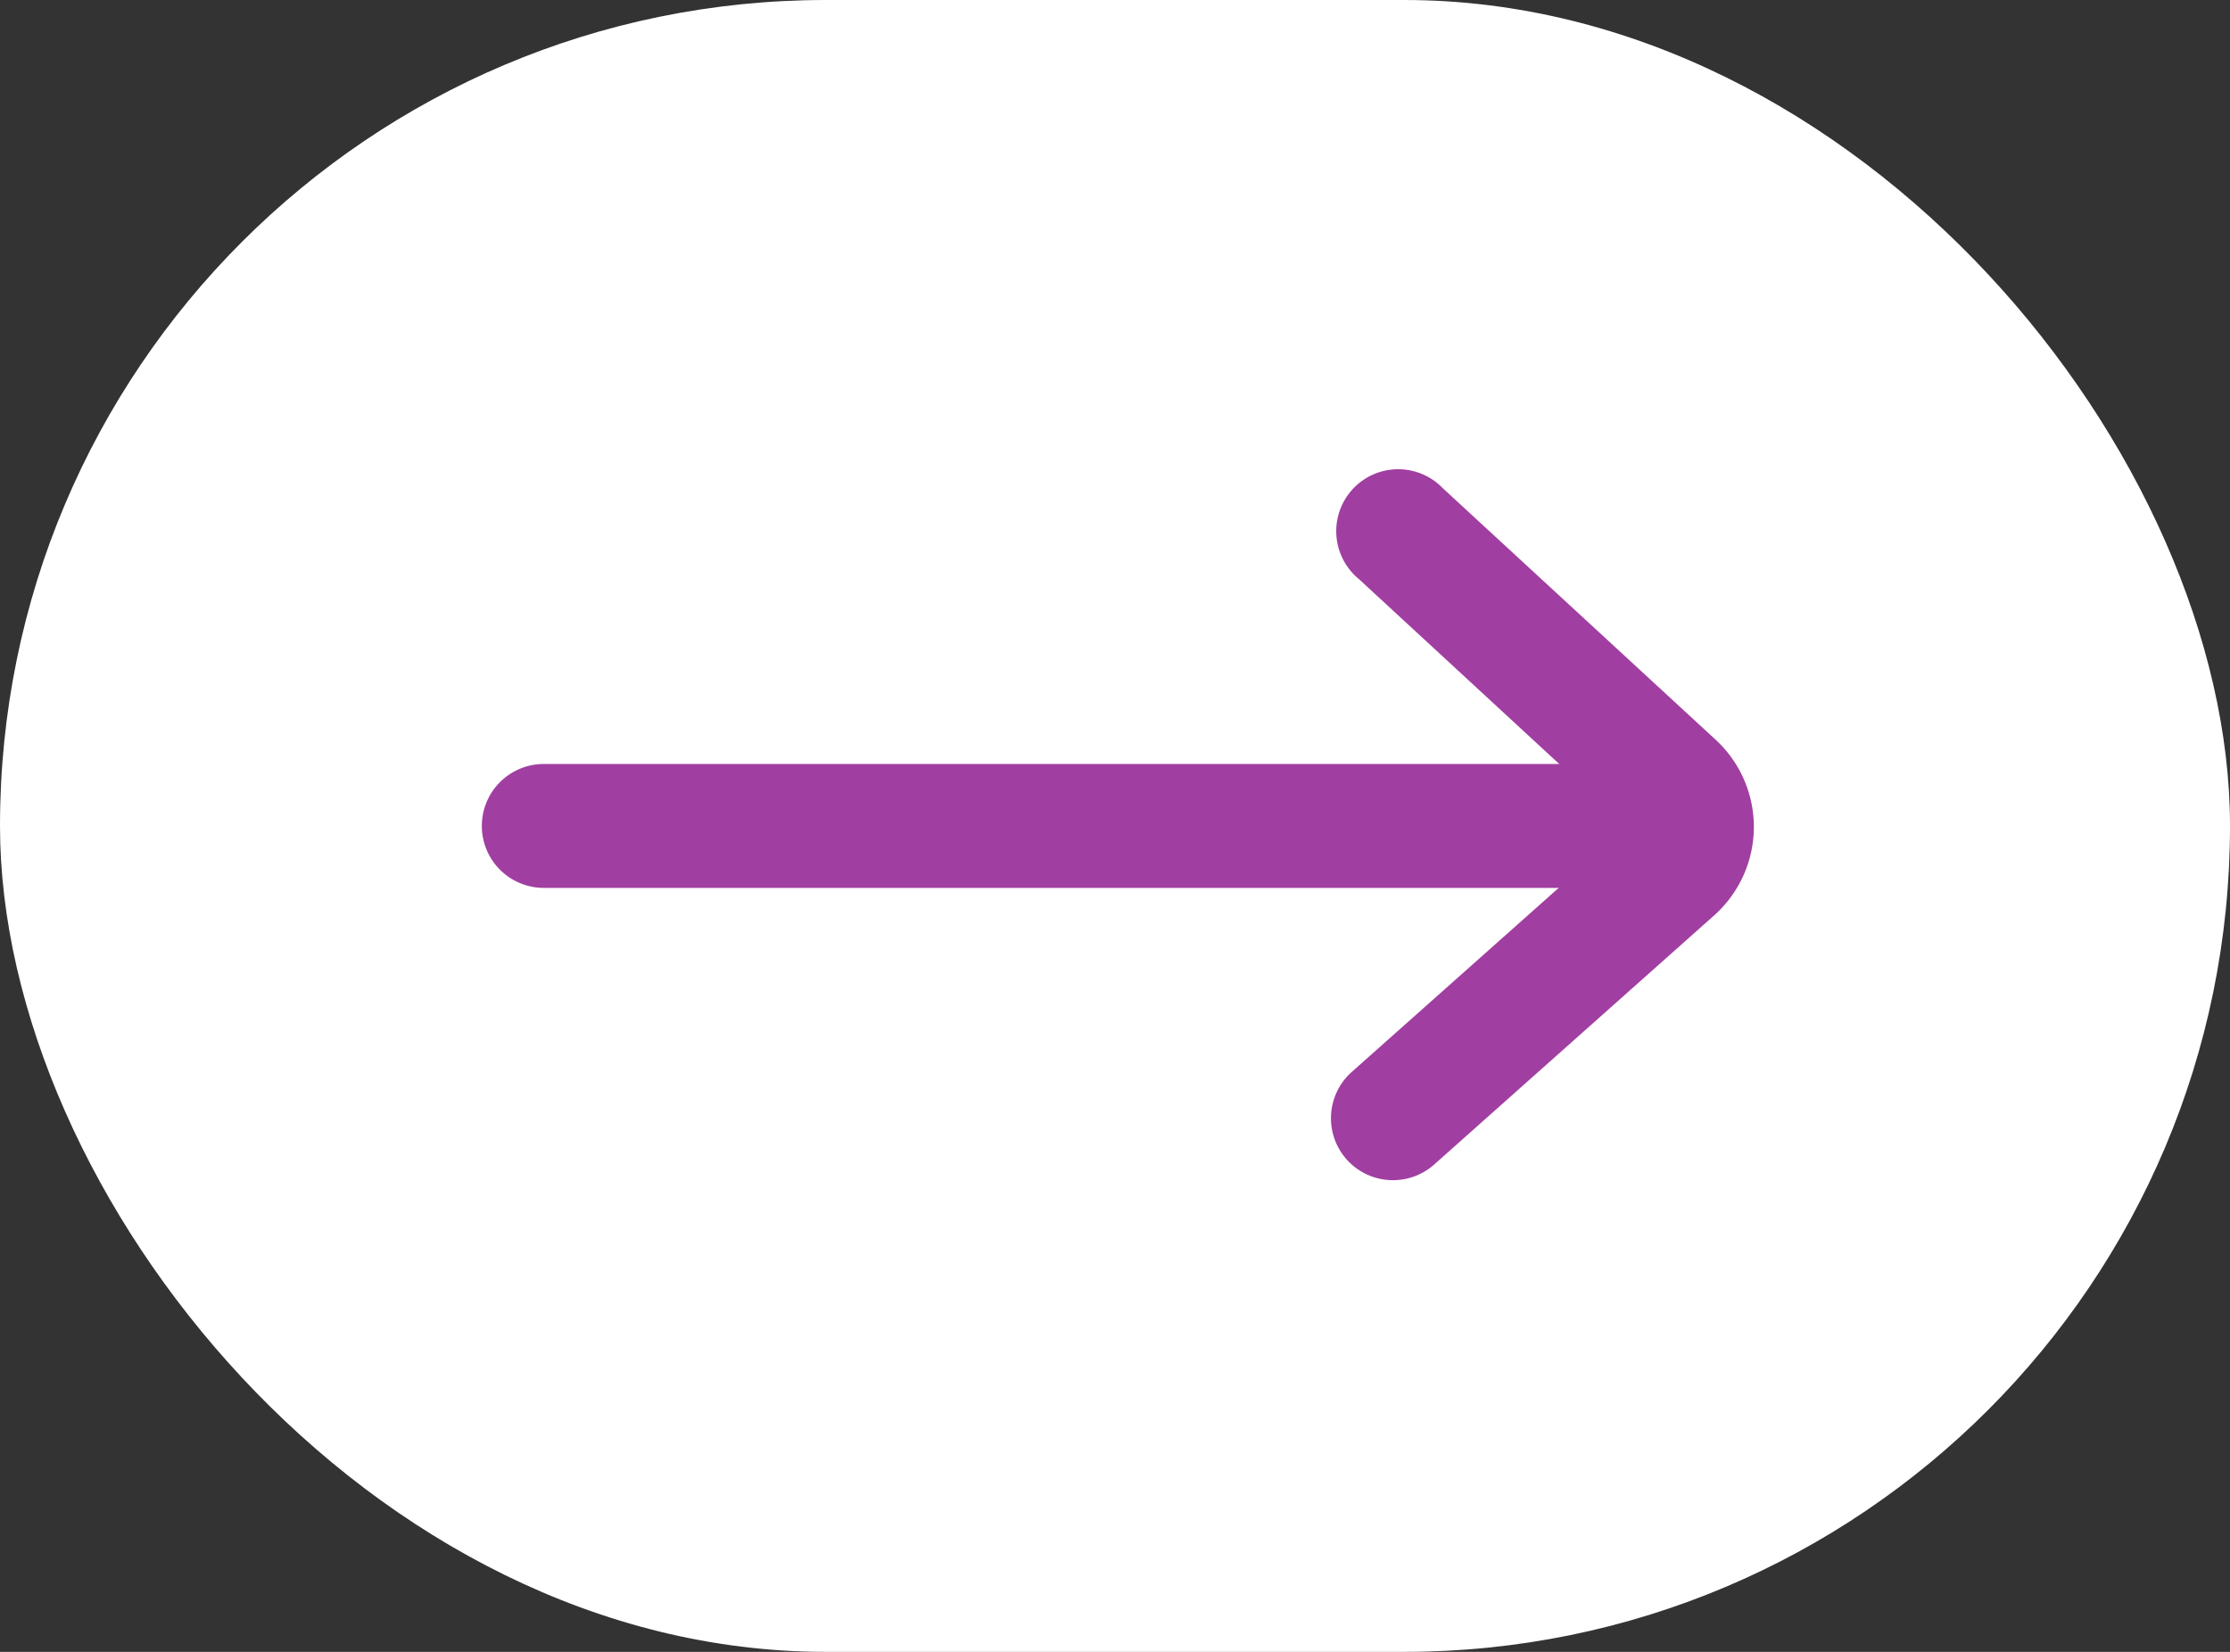
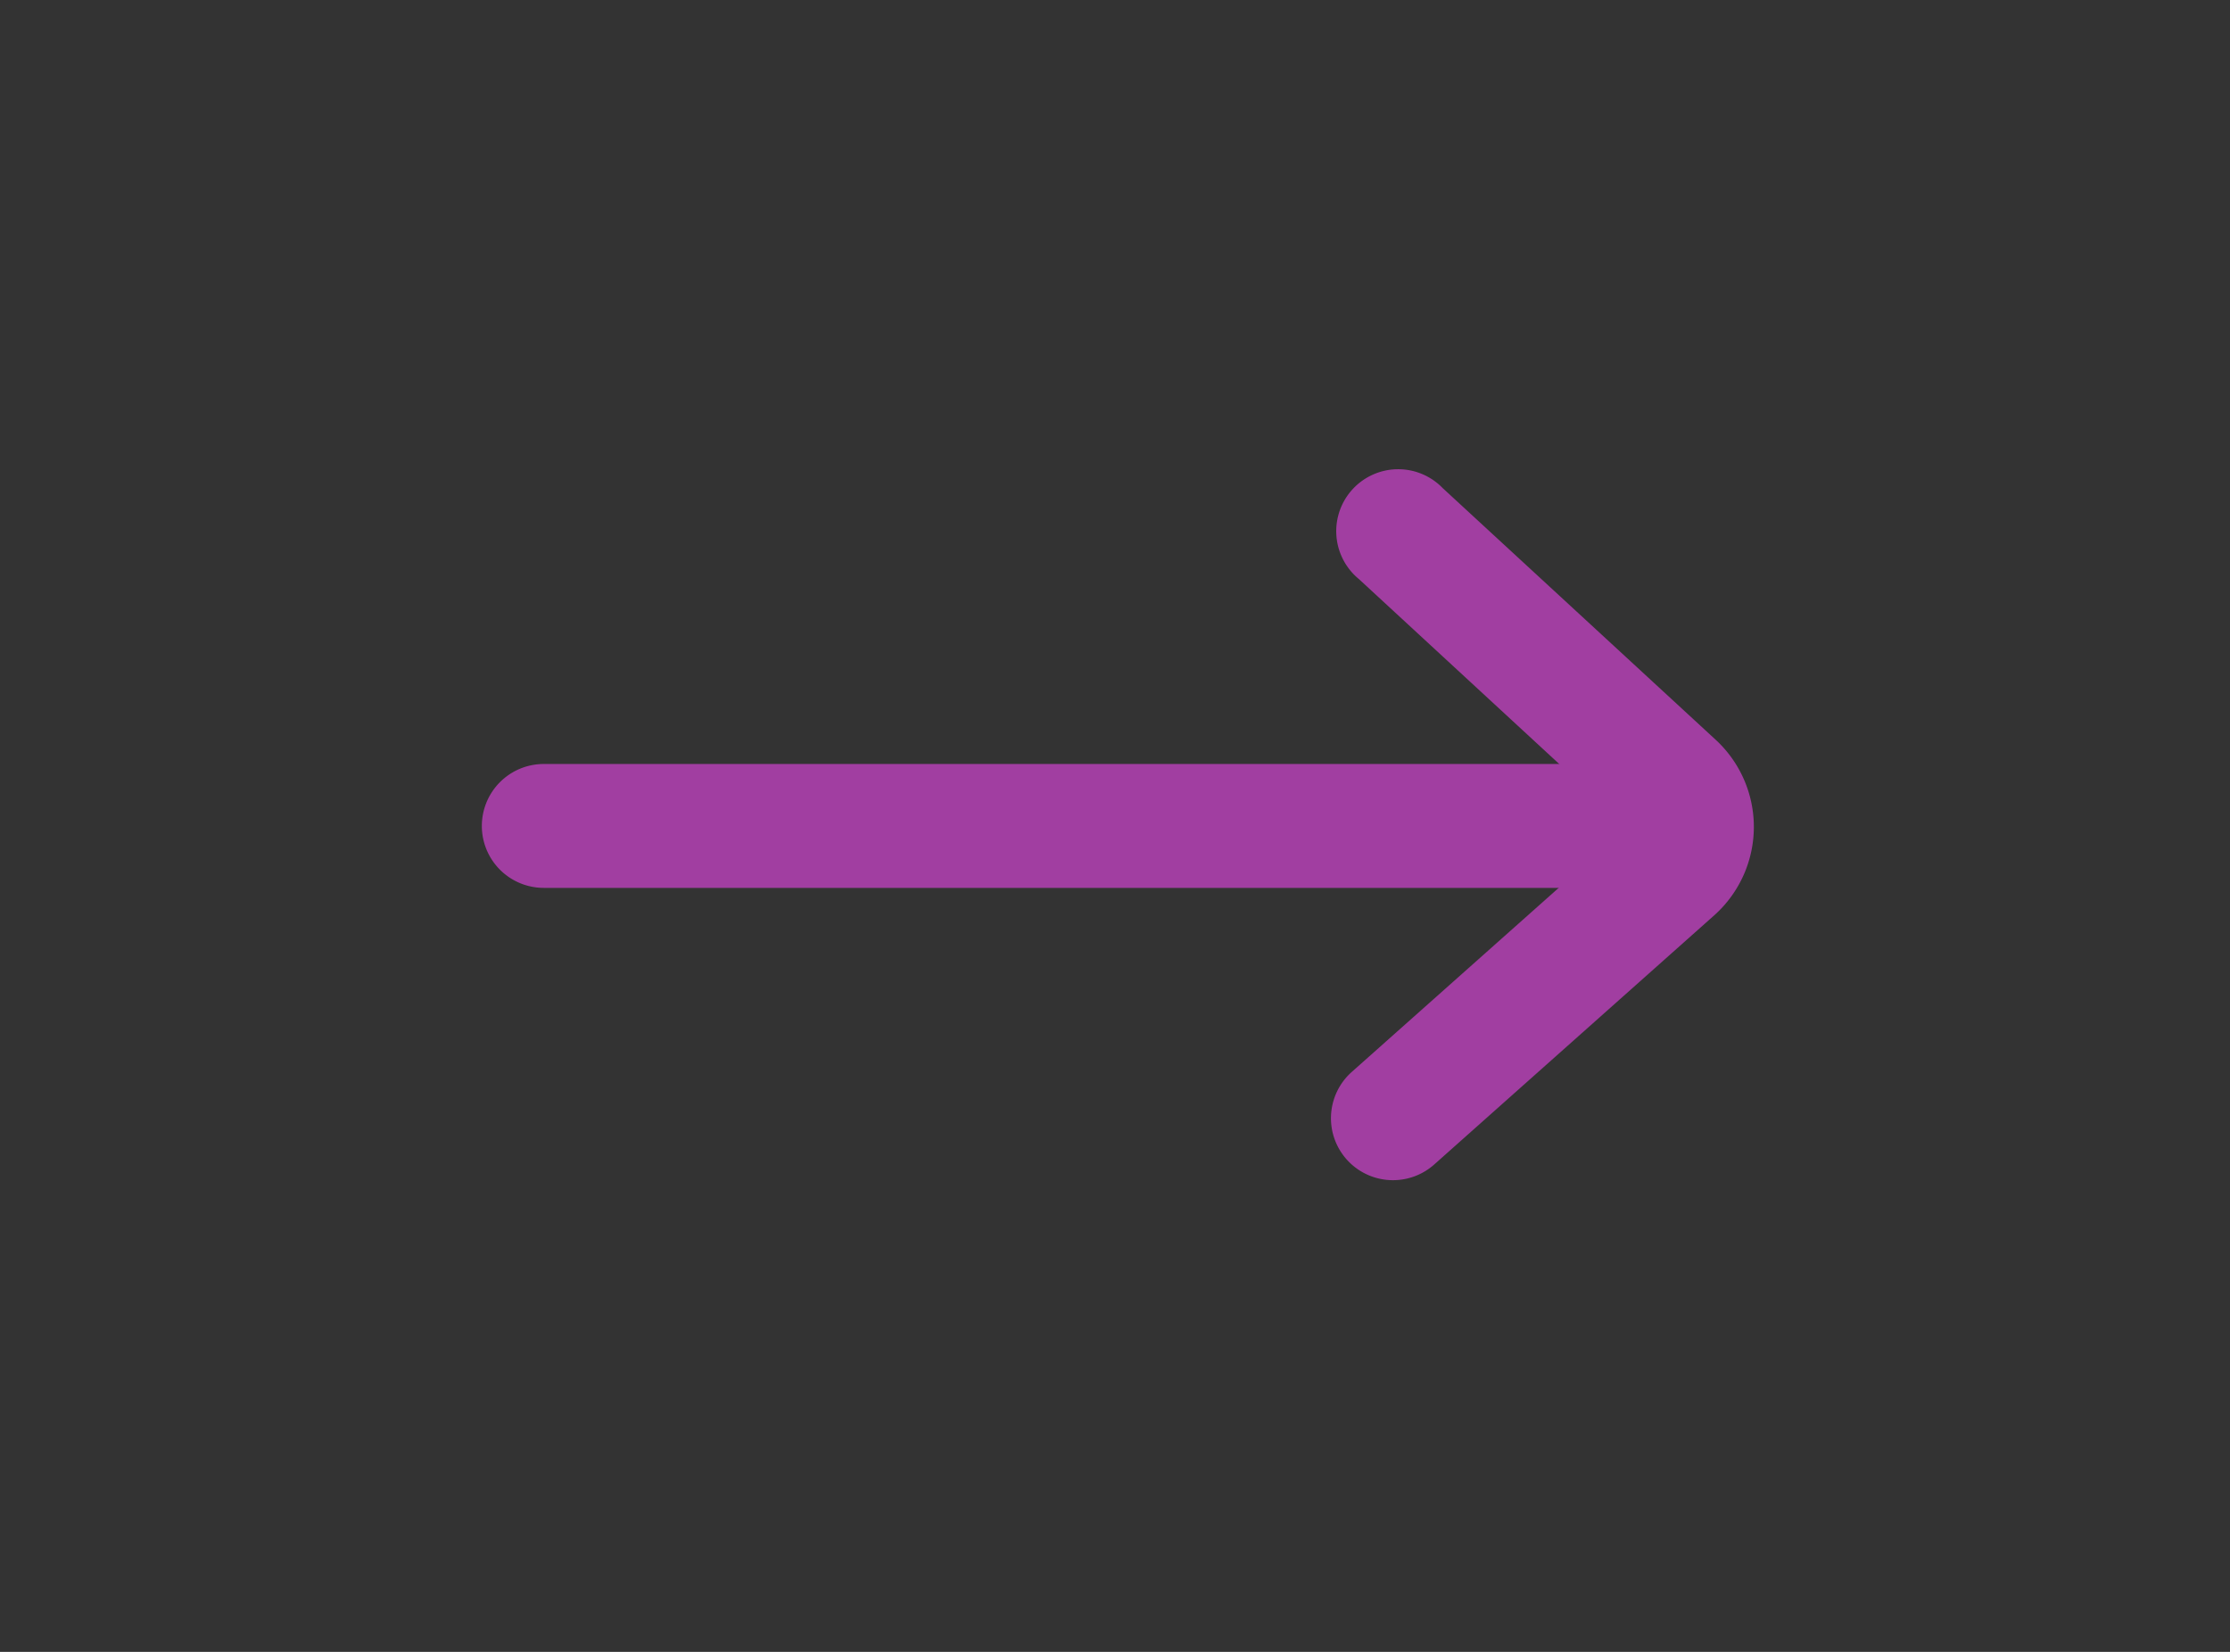
<svg xmlns="http://www.w3.org/2000/svg" width="54" height="40" viewBox="0 0 54 40">
  <rect x="0" y="0" width="54" height="40" fill="#333333" stroke="none" />
  <g id="flecha-morada" transform="translate(-9567 -885)">
-     <rect id="Rectángulo_6561" data-name="Rectángulo 6561" width="54" height="40" rx="20" transform="translate(9567 885)" fill="#fff" />
    <g id="Grupo_28289" data-name="Grupo 28289" transform="translate(9580.168 897.922)">
-       <path id="Trazado_51718" data-name="Trazado 51718" d="M22.724,1.5H-3.819A1.5,1.5,0,0,1-5.319,0a1.5,1.5,0,0,1,1.5-1.5H22.724a1.5,1.5,0,0,1,1.5,1.5A1.5,1.5,0,0,1,22.724,1.5Z" transform="translate(3.819 7.078)" fill="#a13ea1" />
+       <path id="Trazado_51718" data-name="Trazado 51718" d="M22.724,1.5H-3.819A1.5,1.5,0,0,1-5.319,0a1.5,1.5,0,0,1,1.5-1.5H22.724A1.5,1.5,0,0,1,22.724,1.5Z" transform="translate(3.819 7.078)" fill="#a13ea1" />
      <path id="Trazado_51717" data-name="Trazado 51717" d="M7.561,16.656a1.5,1.5,0,0,1-1-2.621L13.234,8.1l-6.5-6A1.5,1.5,0,1,1,8.766-.1L15.383,6a2.87,2.87,0,0,1-.025,4.225l-.012.011L8.557,16.277A1.5,1.5,0,0,1,7.561,16.656Z" transform="translate(13.004 -1)" fill="#a13ea1" />
    </g>
  </g>
</svg>